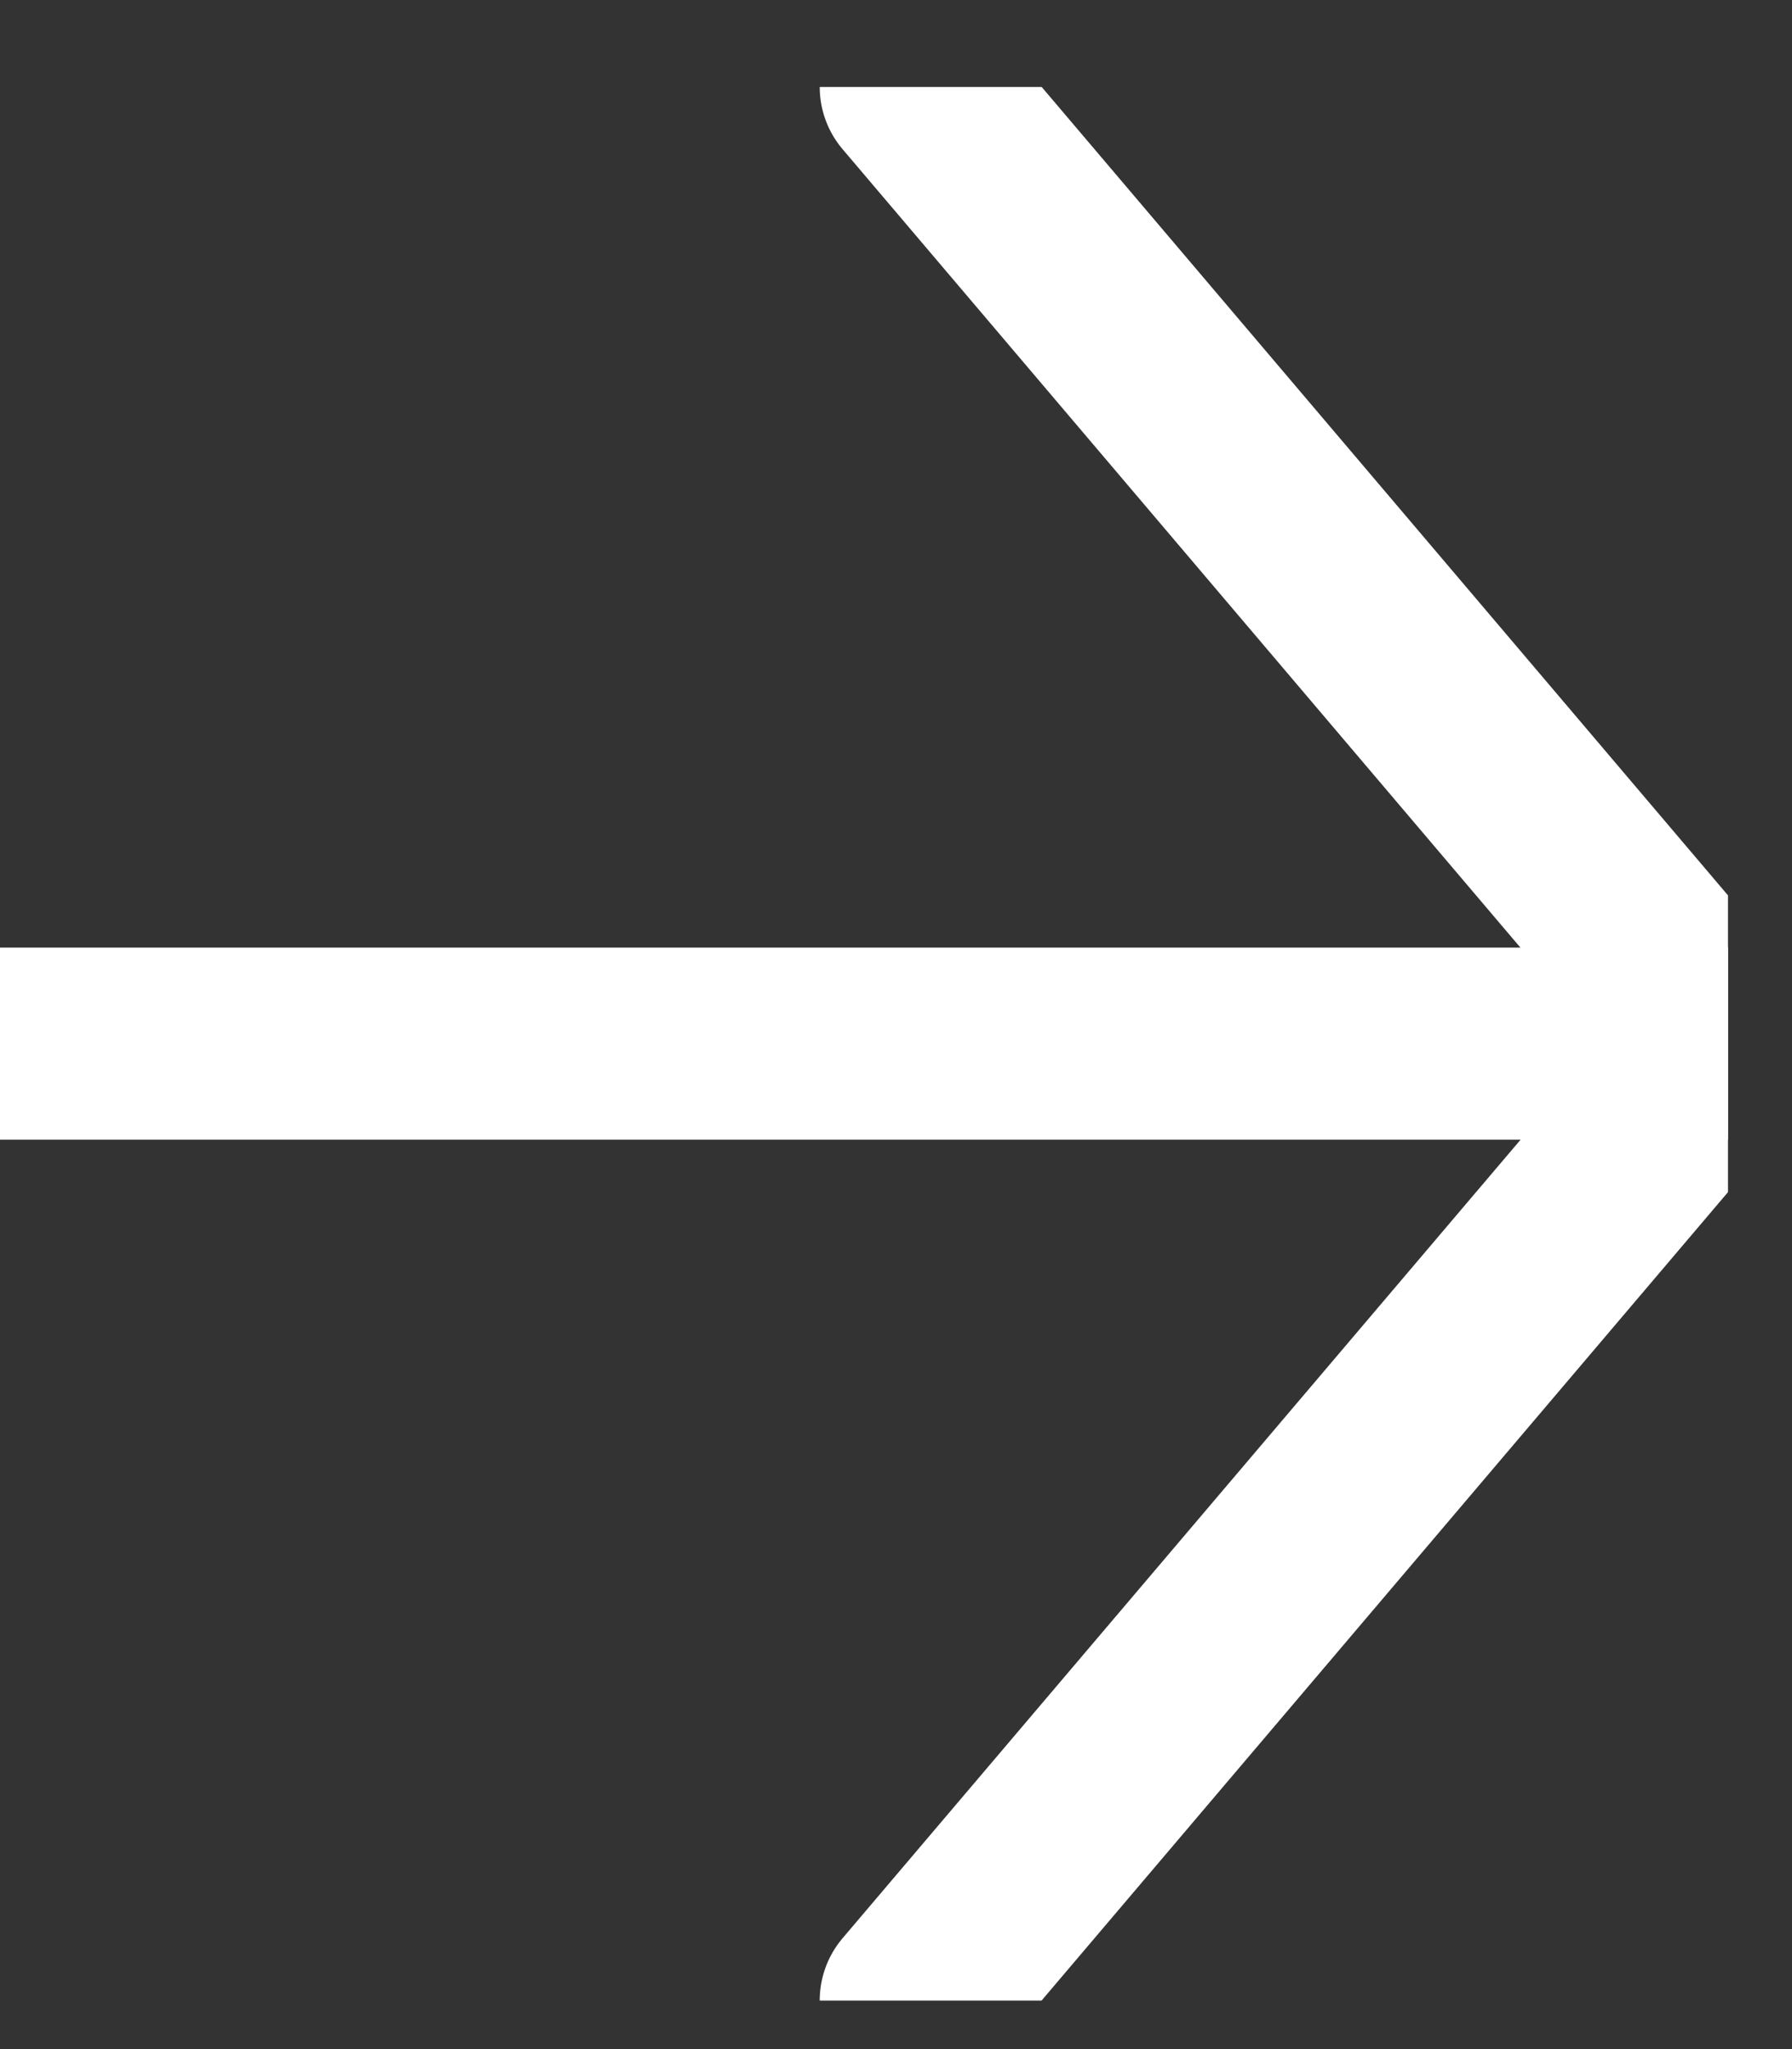
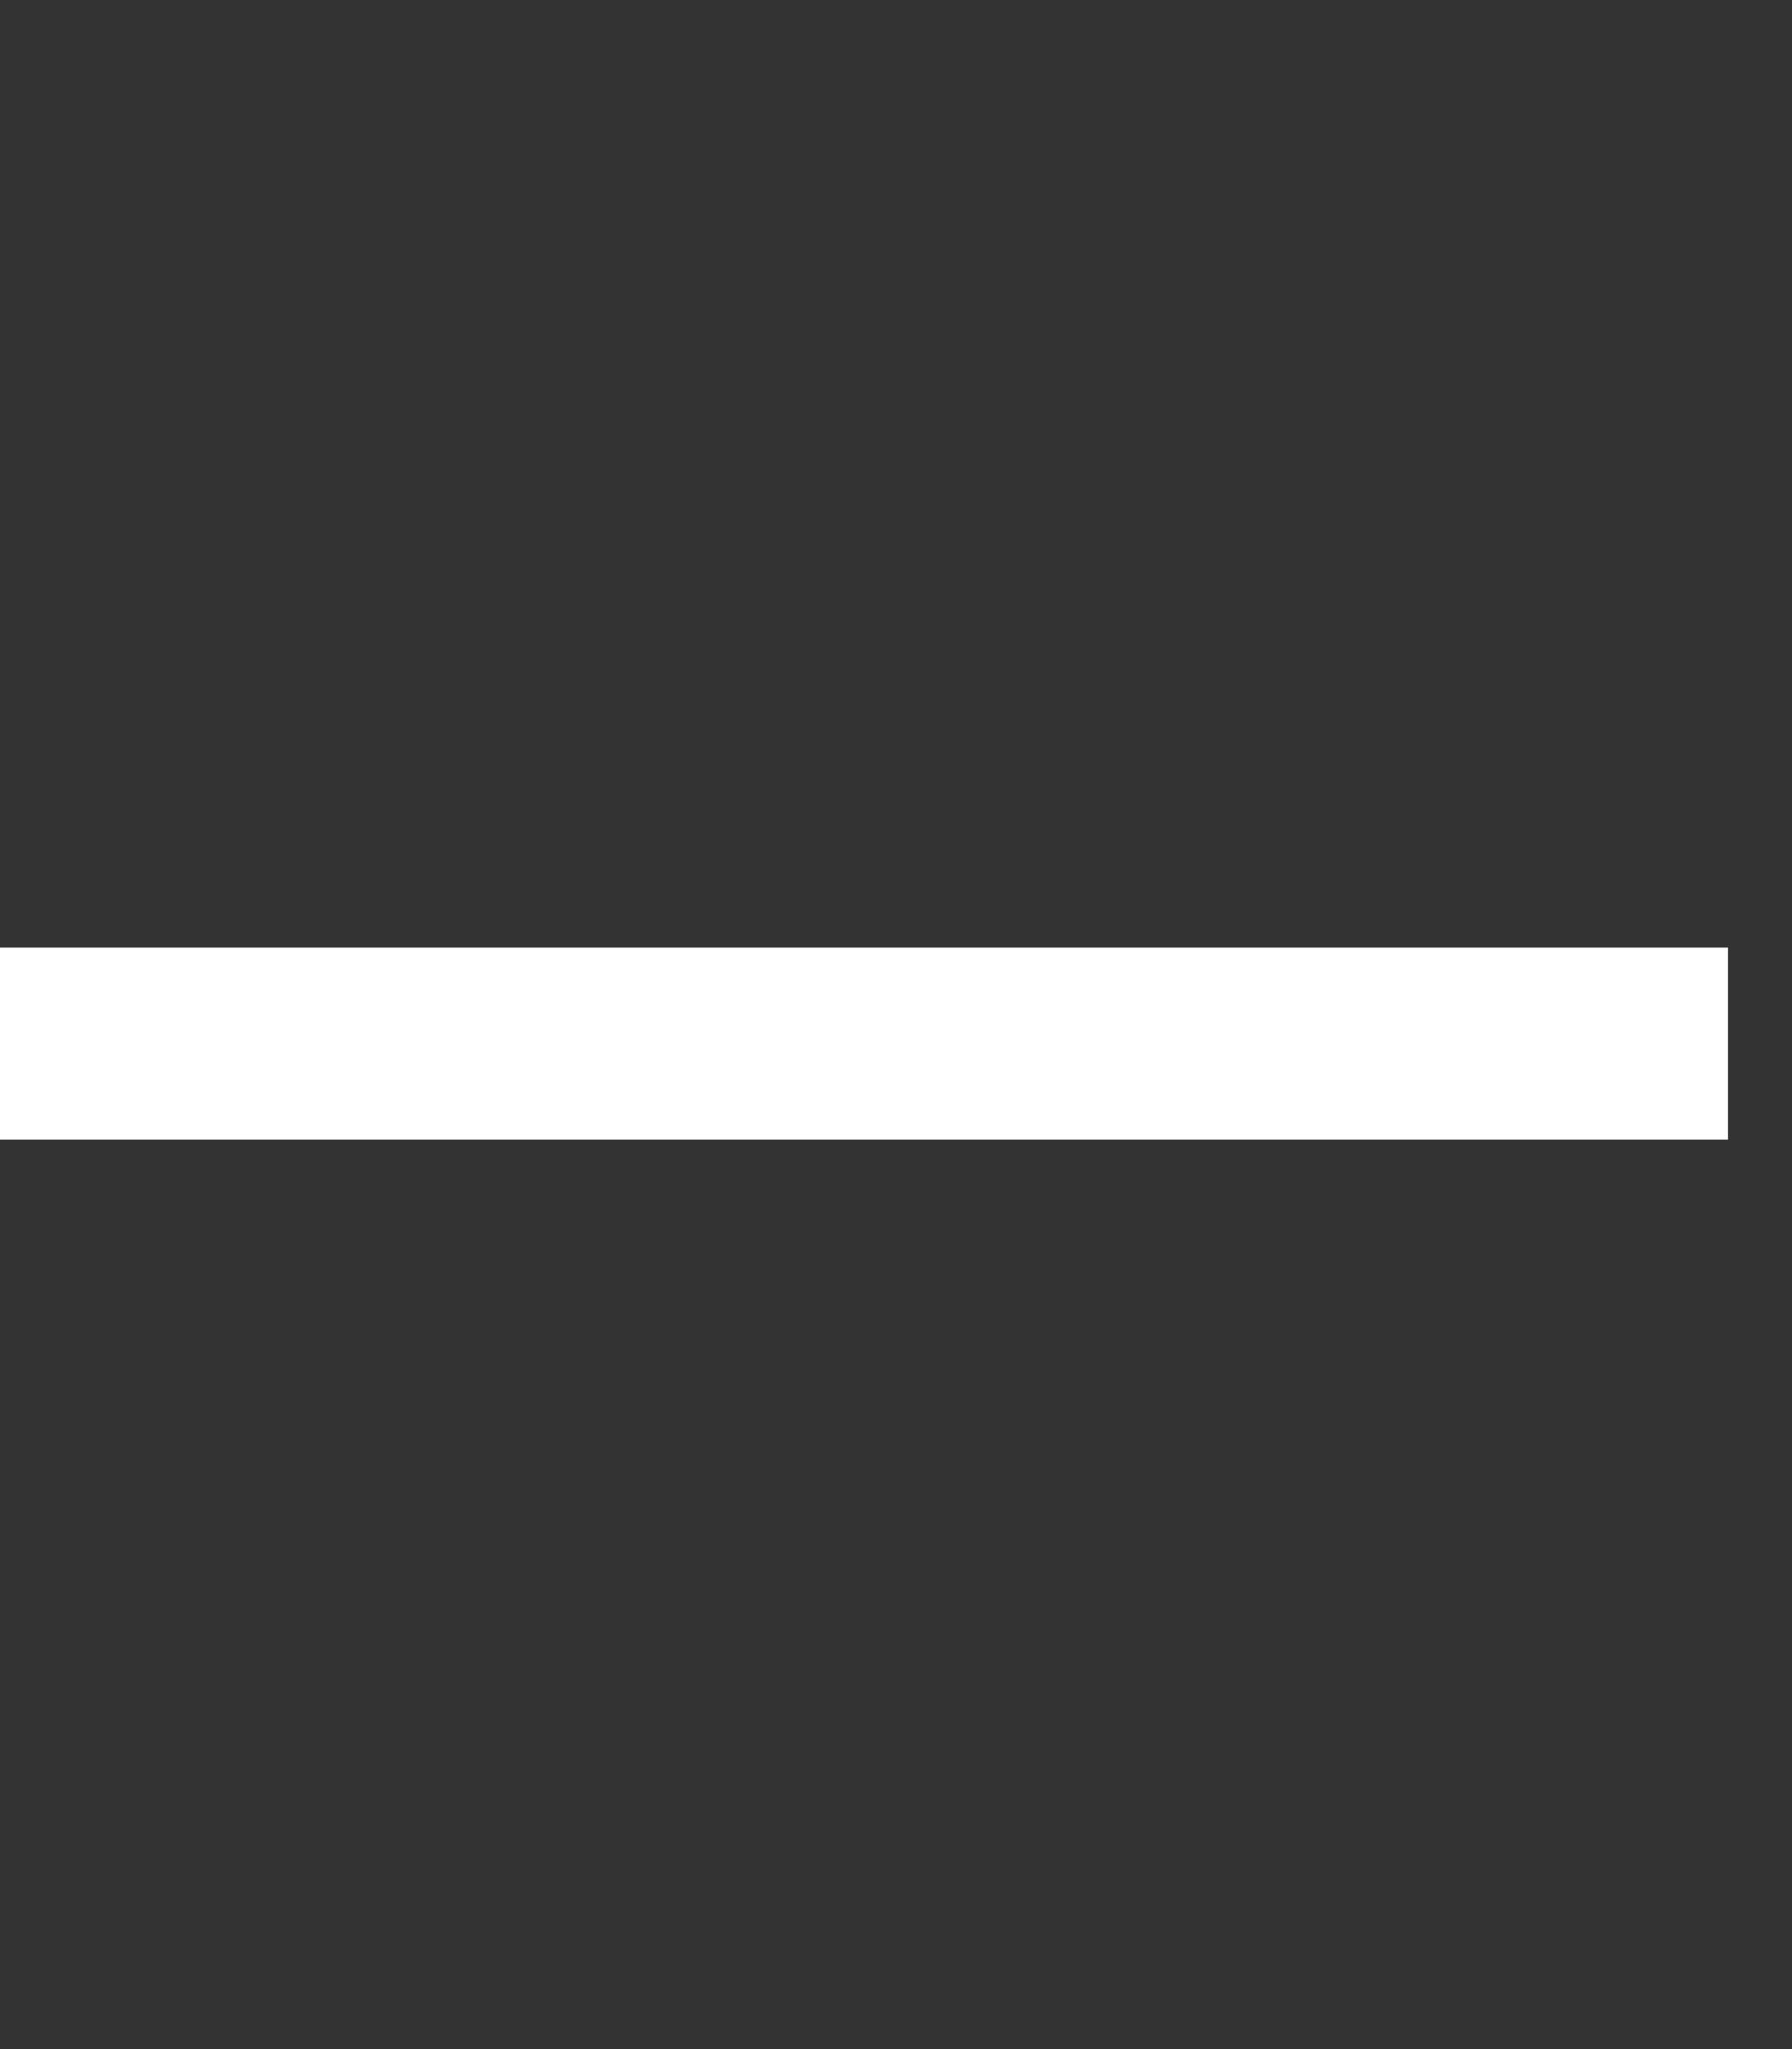
<svg xmlns="http://www.w3.org/2000/svg" width="14" height="16" viewBox="0 0 14 16" fill="none">
  <rect x="0" y="0" width="14" height="16" fill="#333333" stroke="none" />
  <g clip-path="url(#clip0_473_1086)">
-     <path d="M7.154 0.679L13.5 8.15L7.154 15.62" stroke="white" stroke-width="1.5" stroke-linecap="round" stroke-linejoin="round" />
    <path d="M13.5 8.149L0 8.149" stroke="white" stroke-width="1.5" stroke-linecap="round" stroke-linejoin="round" />
  </g>
  <defs>
    <clipPath id="clip0_473_1086">
      <rect width="13.5" height="14.942" fill="white" transform="translate(0 0.679)" />
    </clipPath>
  </defs>
</svg>